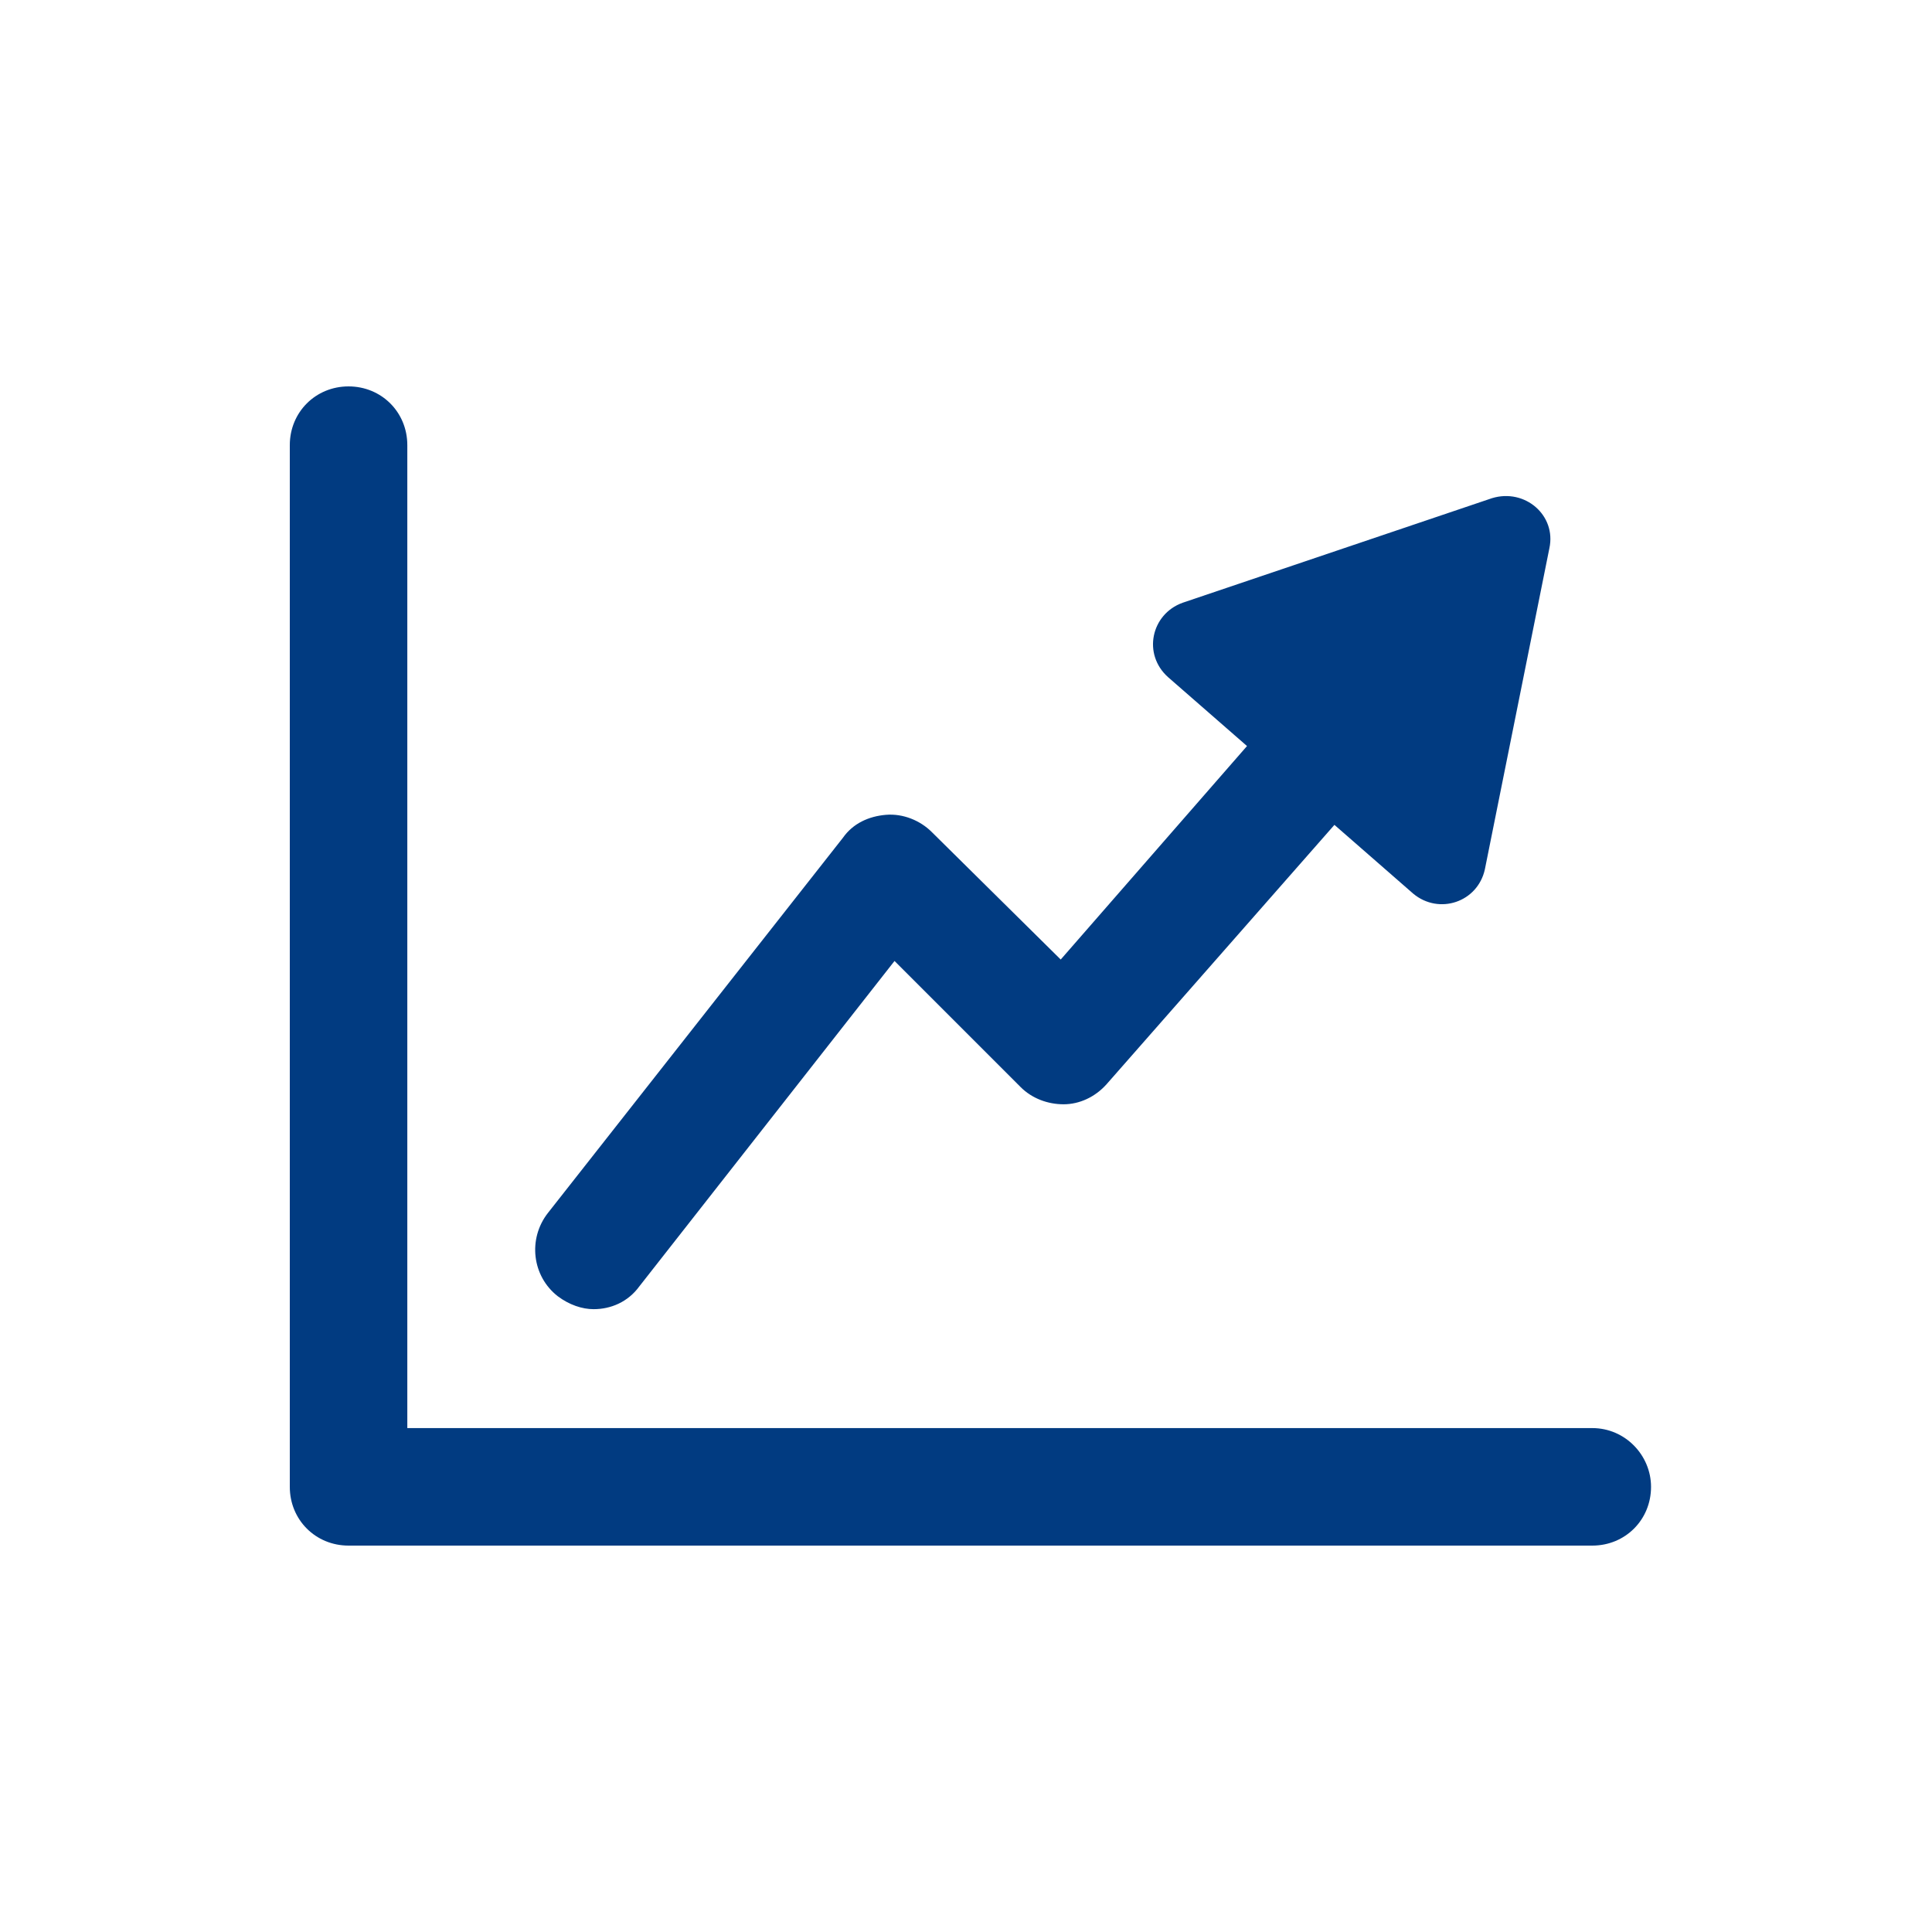
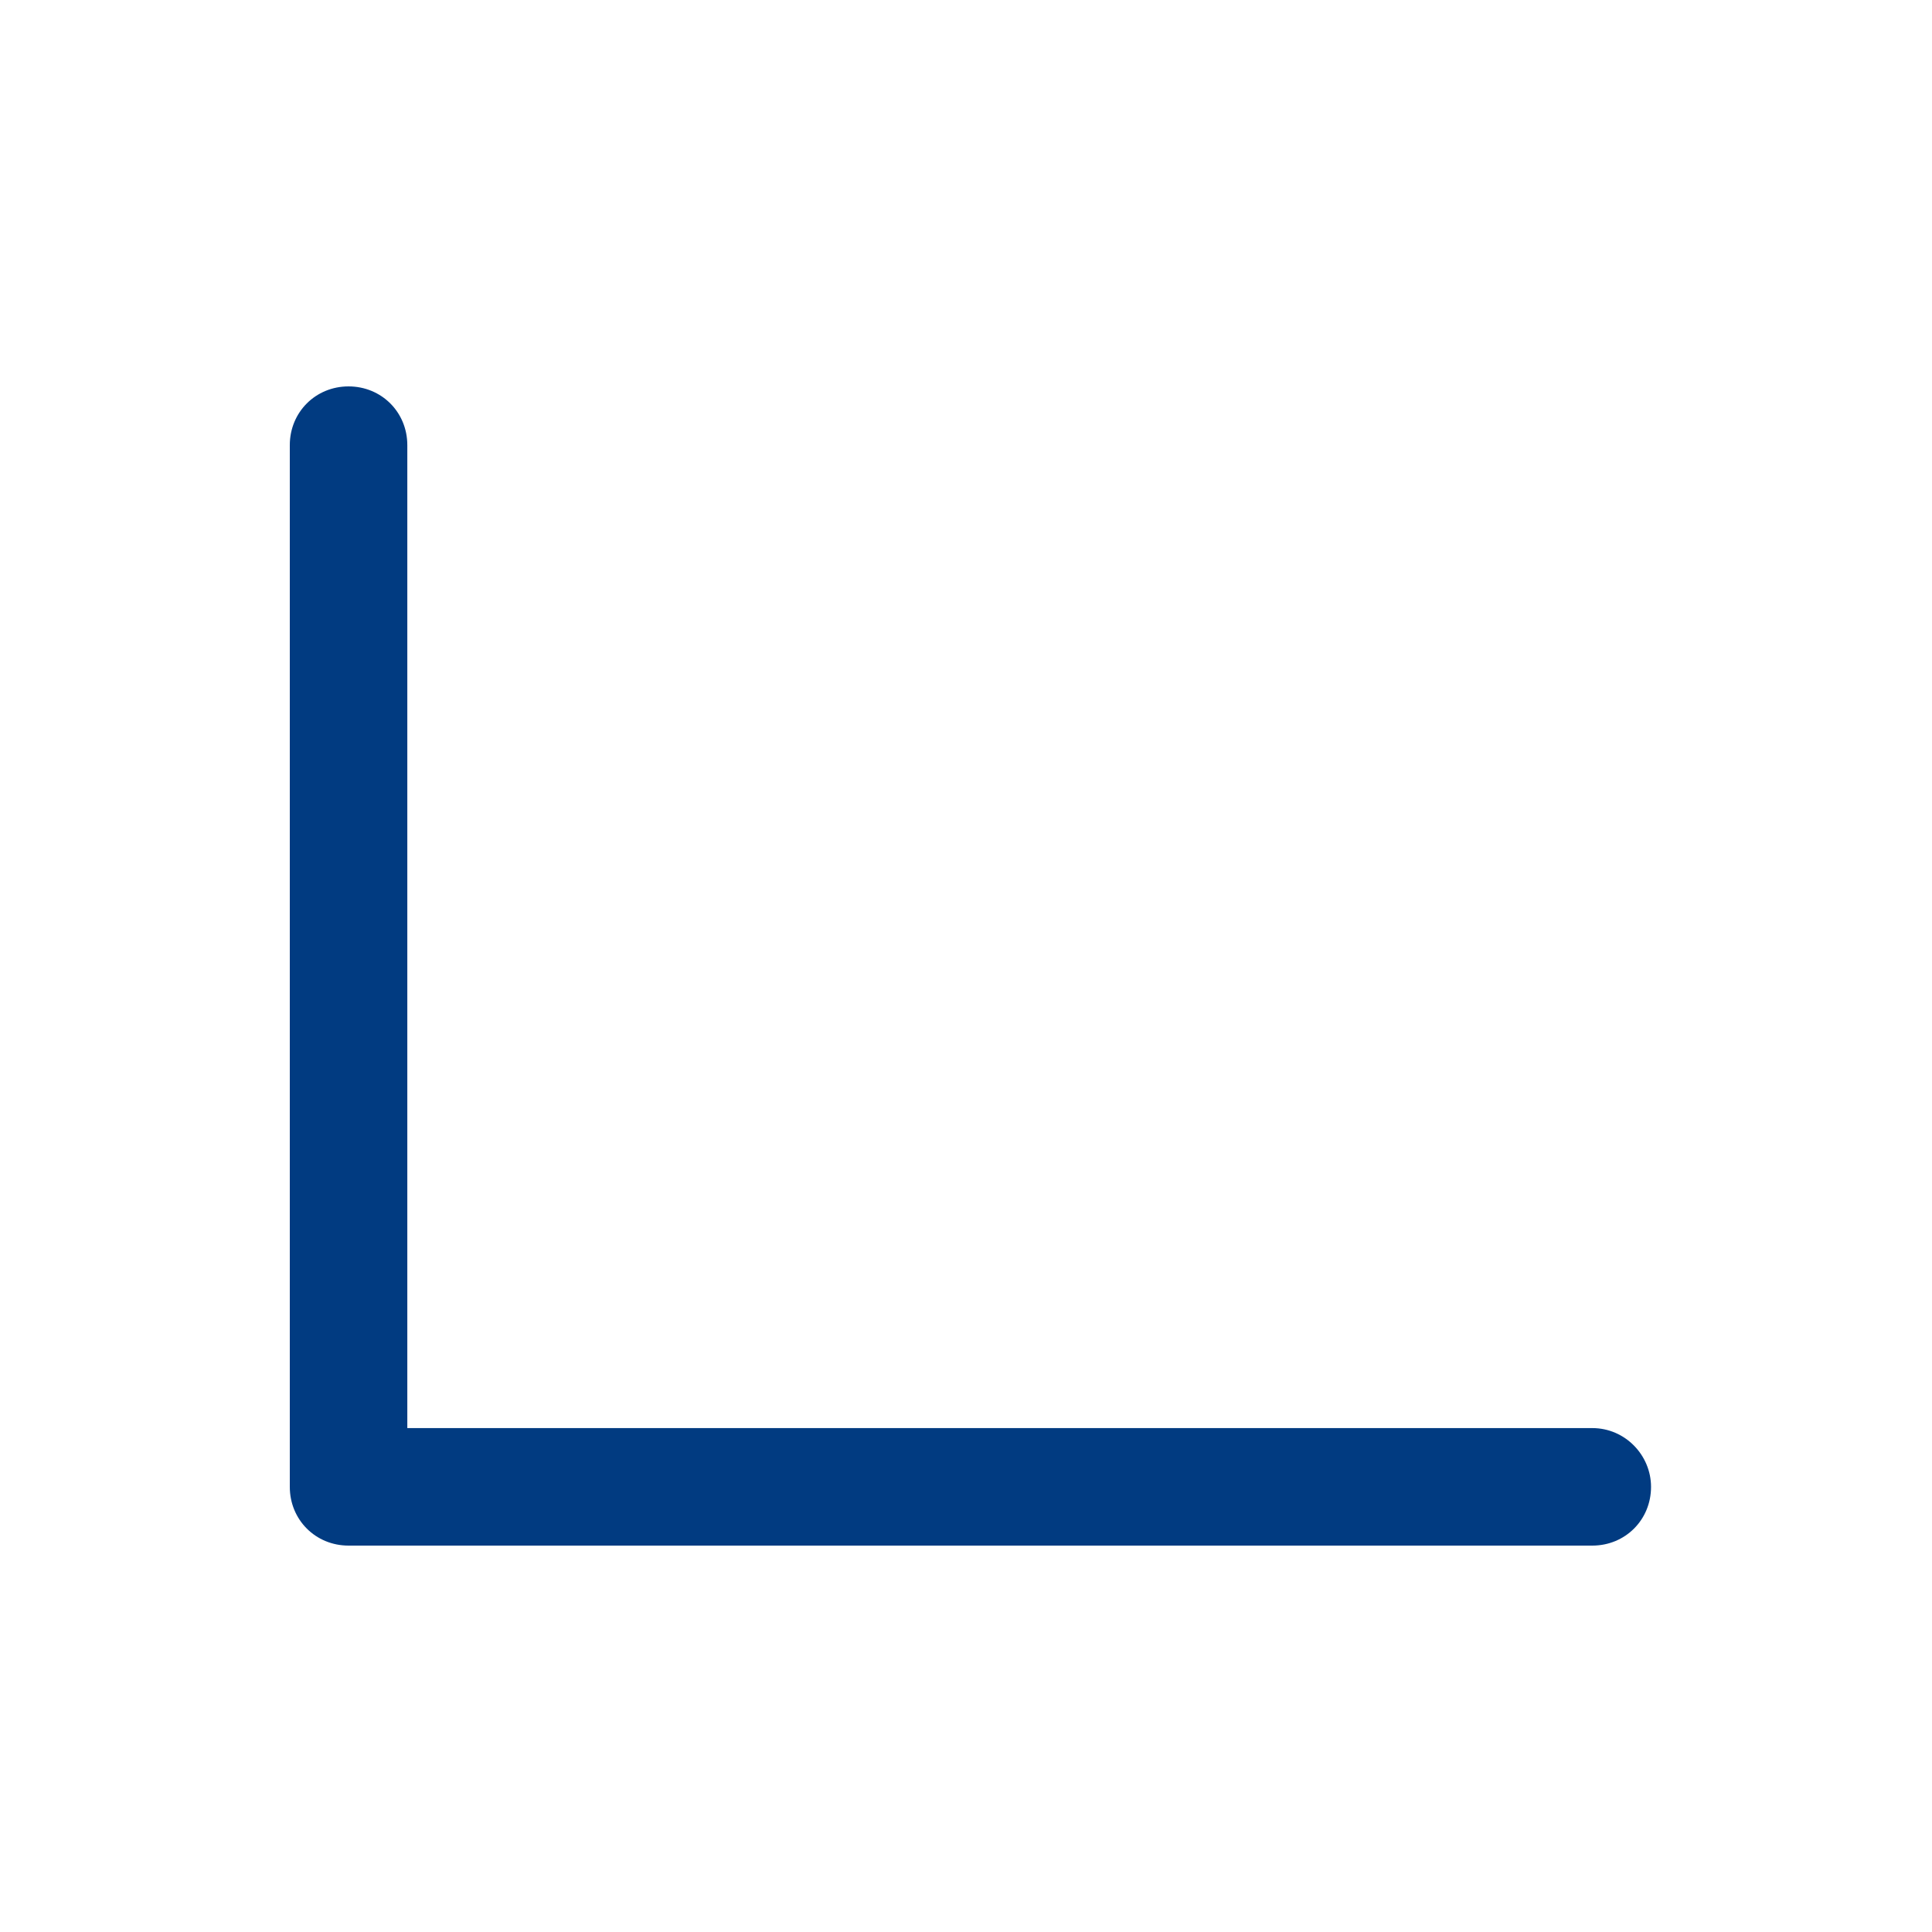
<svg xmlns="http://www.w3.org/2000/svg" width="40" height="40" viewBox="0 0 40 40" fill="none">
-   <path d="M11.549 26.838C11.786 27.016 12.053 27.105 12.29 27.105C12.646 27.105 13.002 26.957 13.239 26.63L18.52 19.896L21.131 22.507C21.368 22.744 21.694 22.863 22.021 22.863C22.347 22.863 22.673 22.714 22.911 22.447L27.628 17.078L29.259 18.502C29.793 18.947 30.594 18.68 30.743 17.997L32.078 11.352C32.226 10.67 31.573 10.106 30.891 10.314L24.483 12.48C23.83 12.717 23.652 13.548 24.186 14.022L25.818 15.446L21.961 19.866L19.291 17.226C19.054 16.989 18.698 16.84 18.342 16.87C17.986 16.9 17.66 17.048 17.452 17.345L11.341 25.117C10.926 25.651 11.015 26.423 11.549 26.838Z" fill="#013B81" />
  <path d="M32.967 29.567H8.433V9.216C8.433 8.534 7.899 8 7.216 8C6.534 8 6 8.534 6 9.216V30.784C6 31.466 6.534 32 7.216 32H32.967C33.649 32 34.183 31.466 34.183 30.784C34.183 30.131 33.649 29.567 32.967 29.567Z" fill="#013B81" />
</svg>